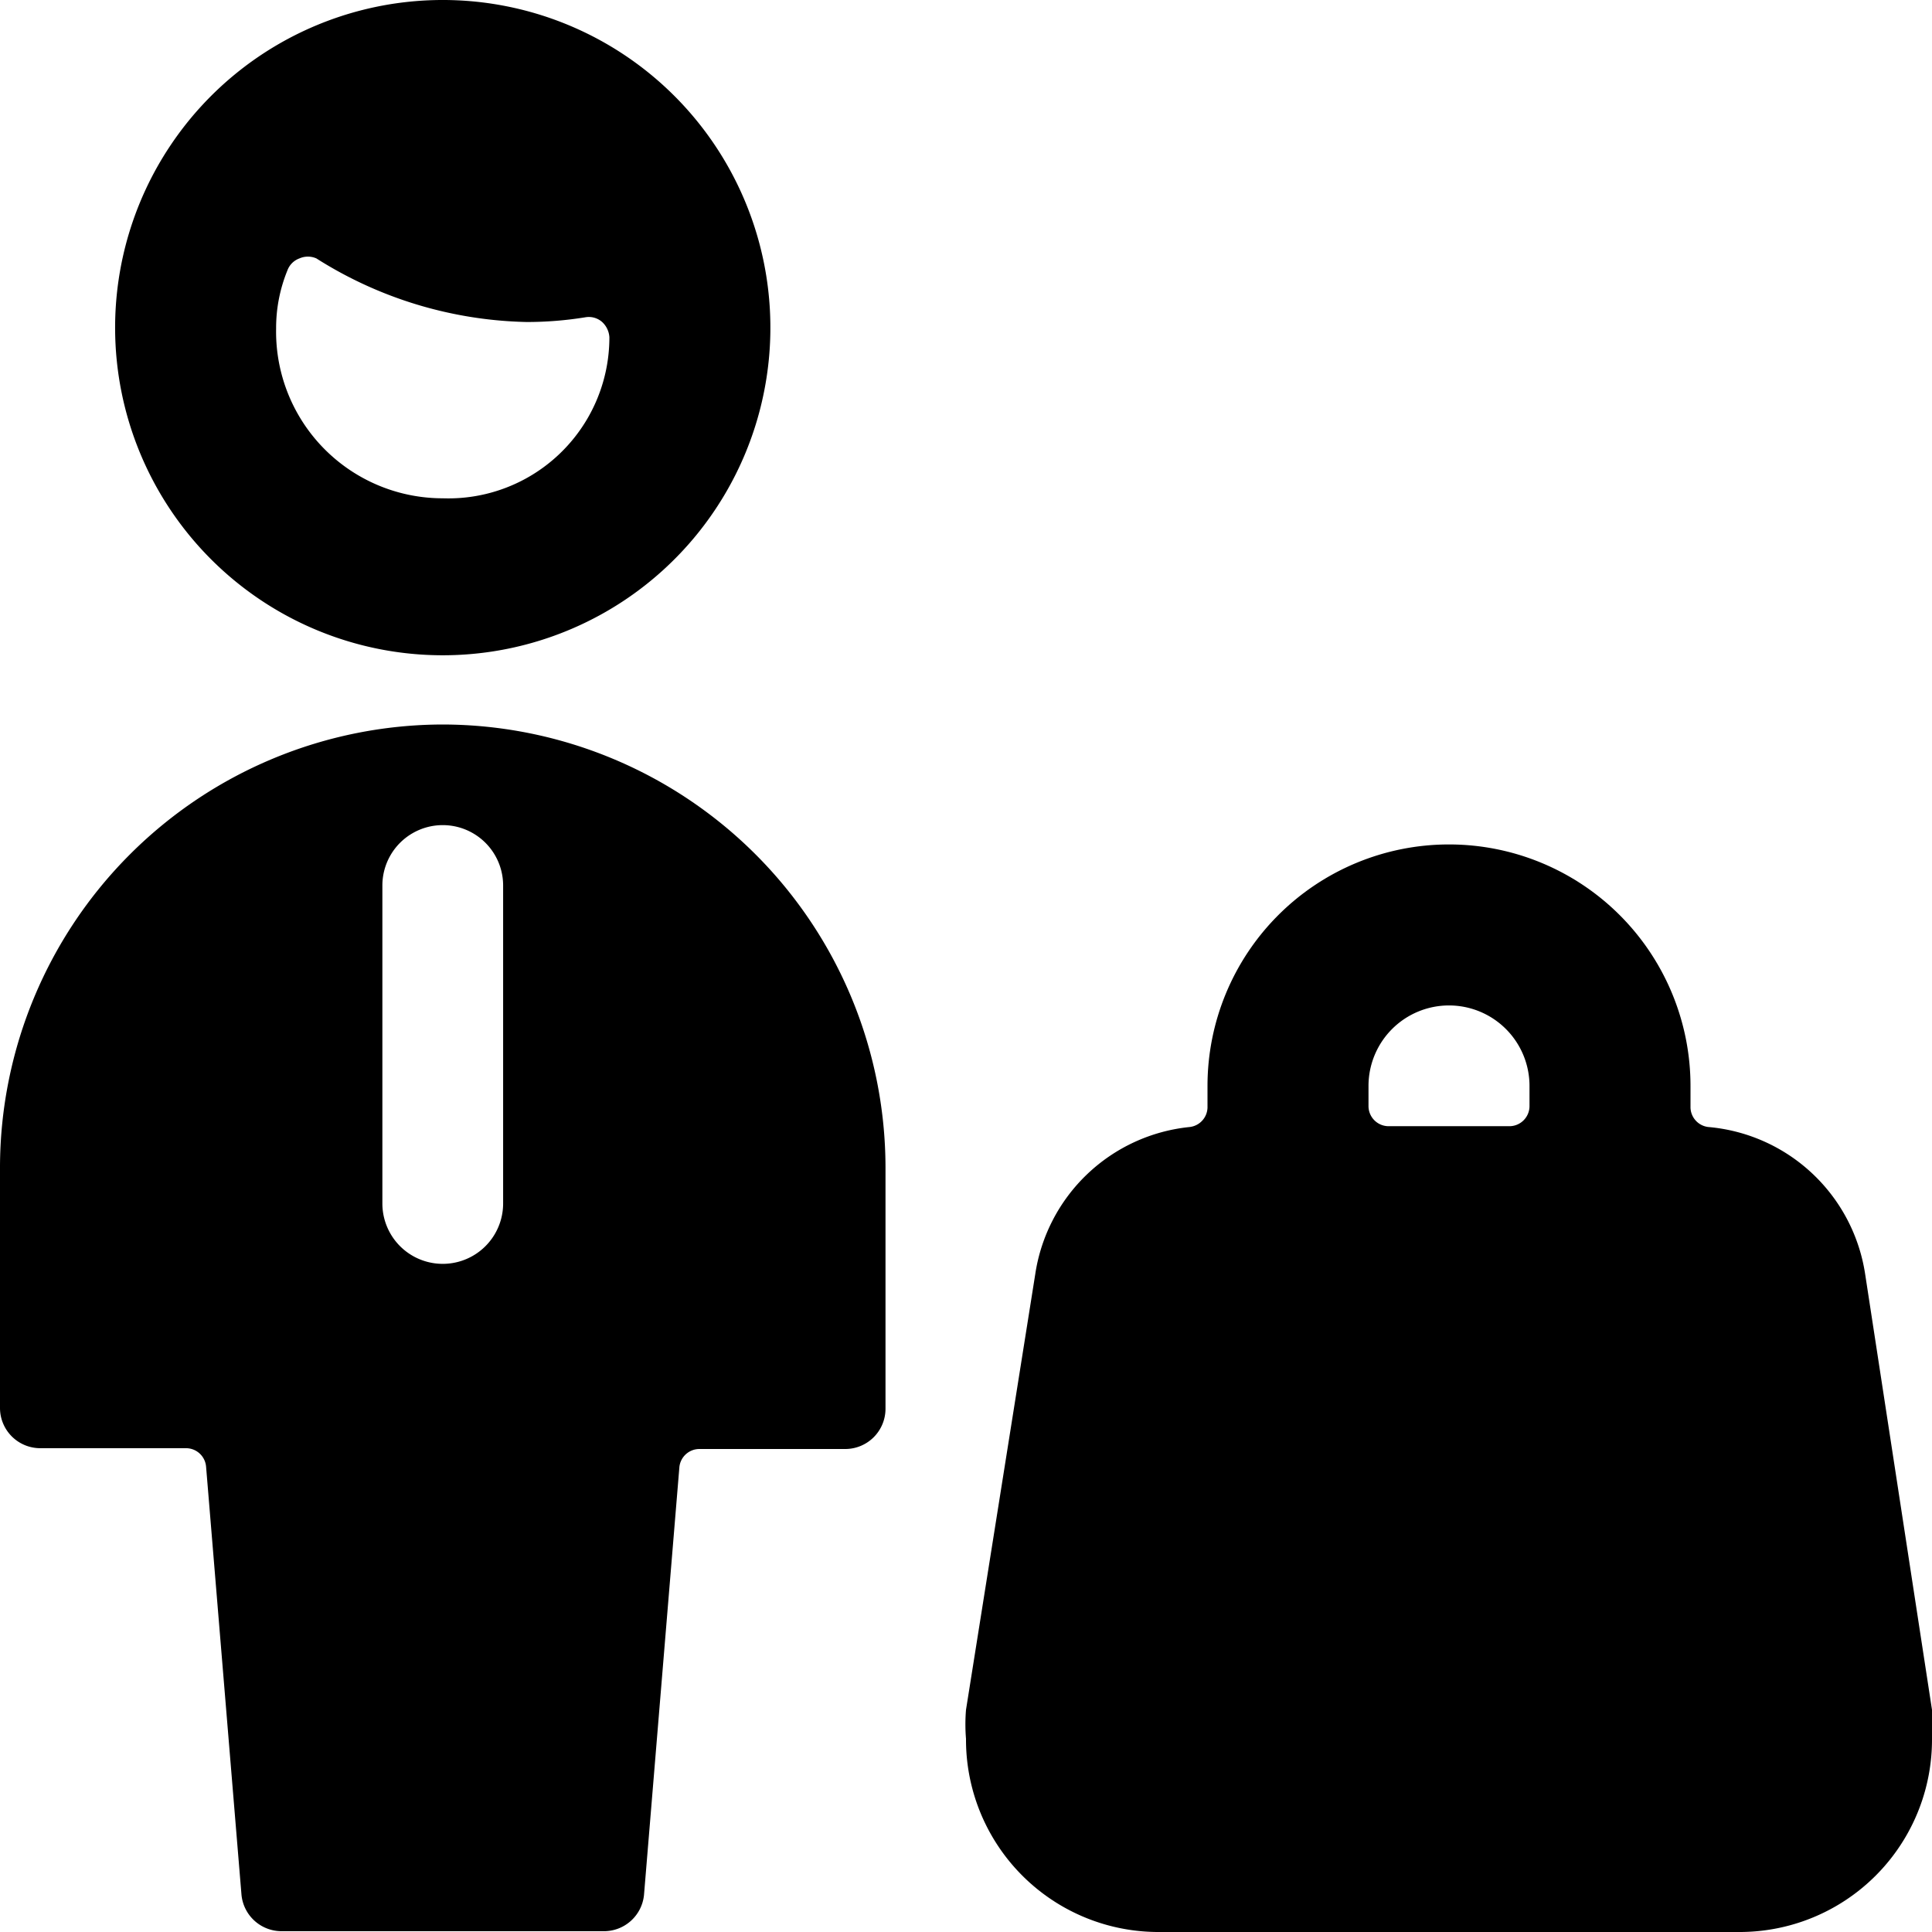
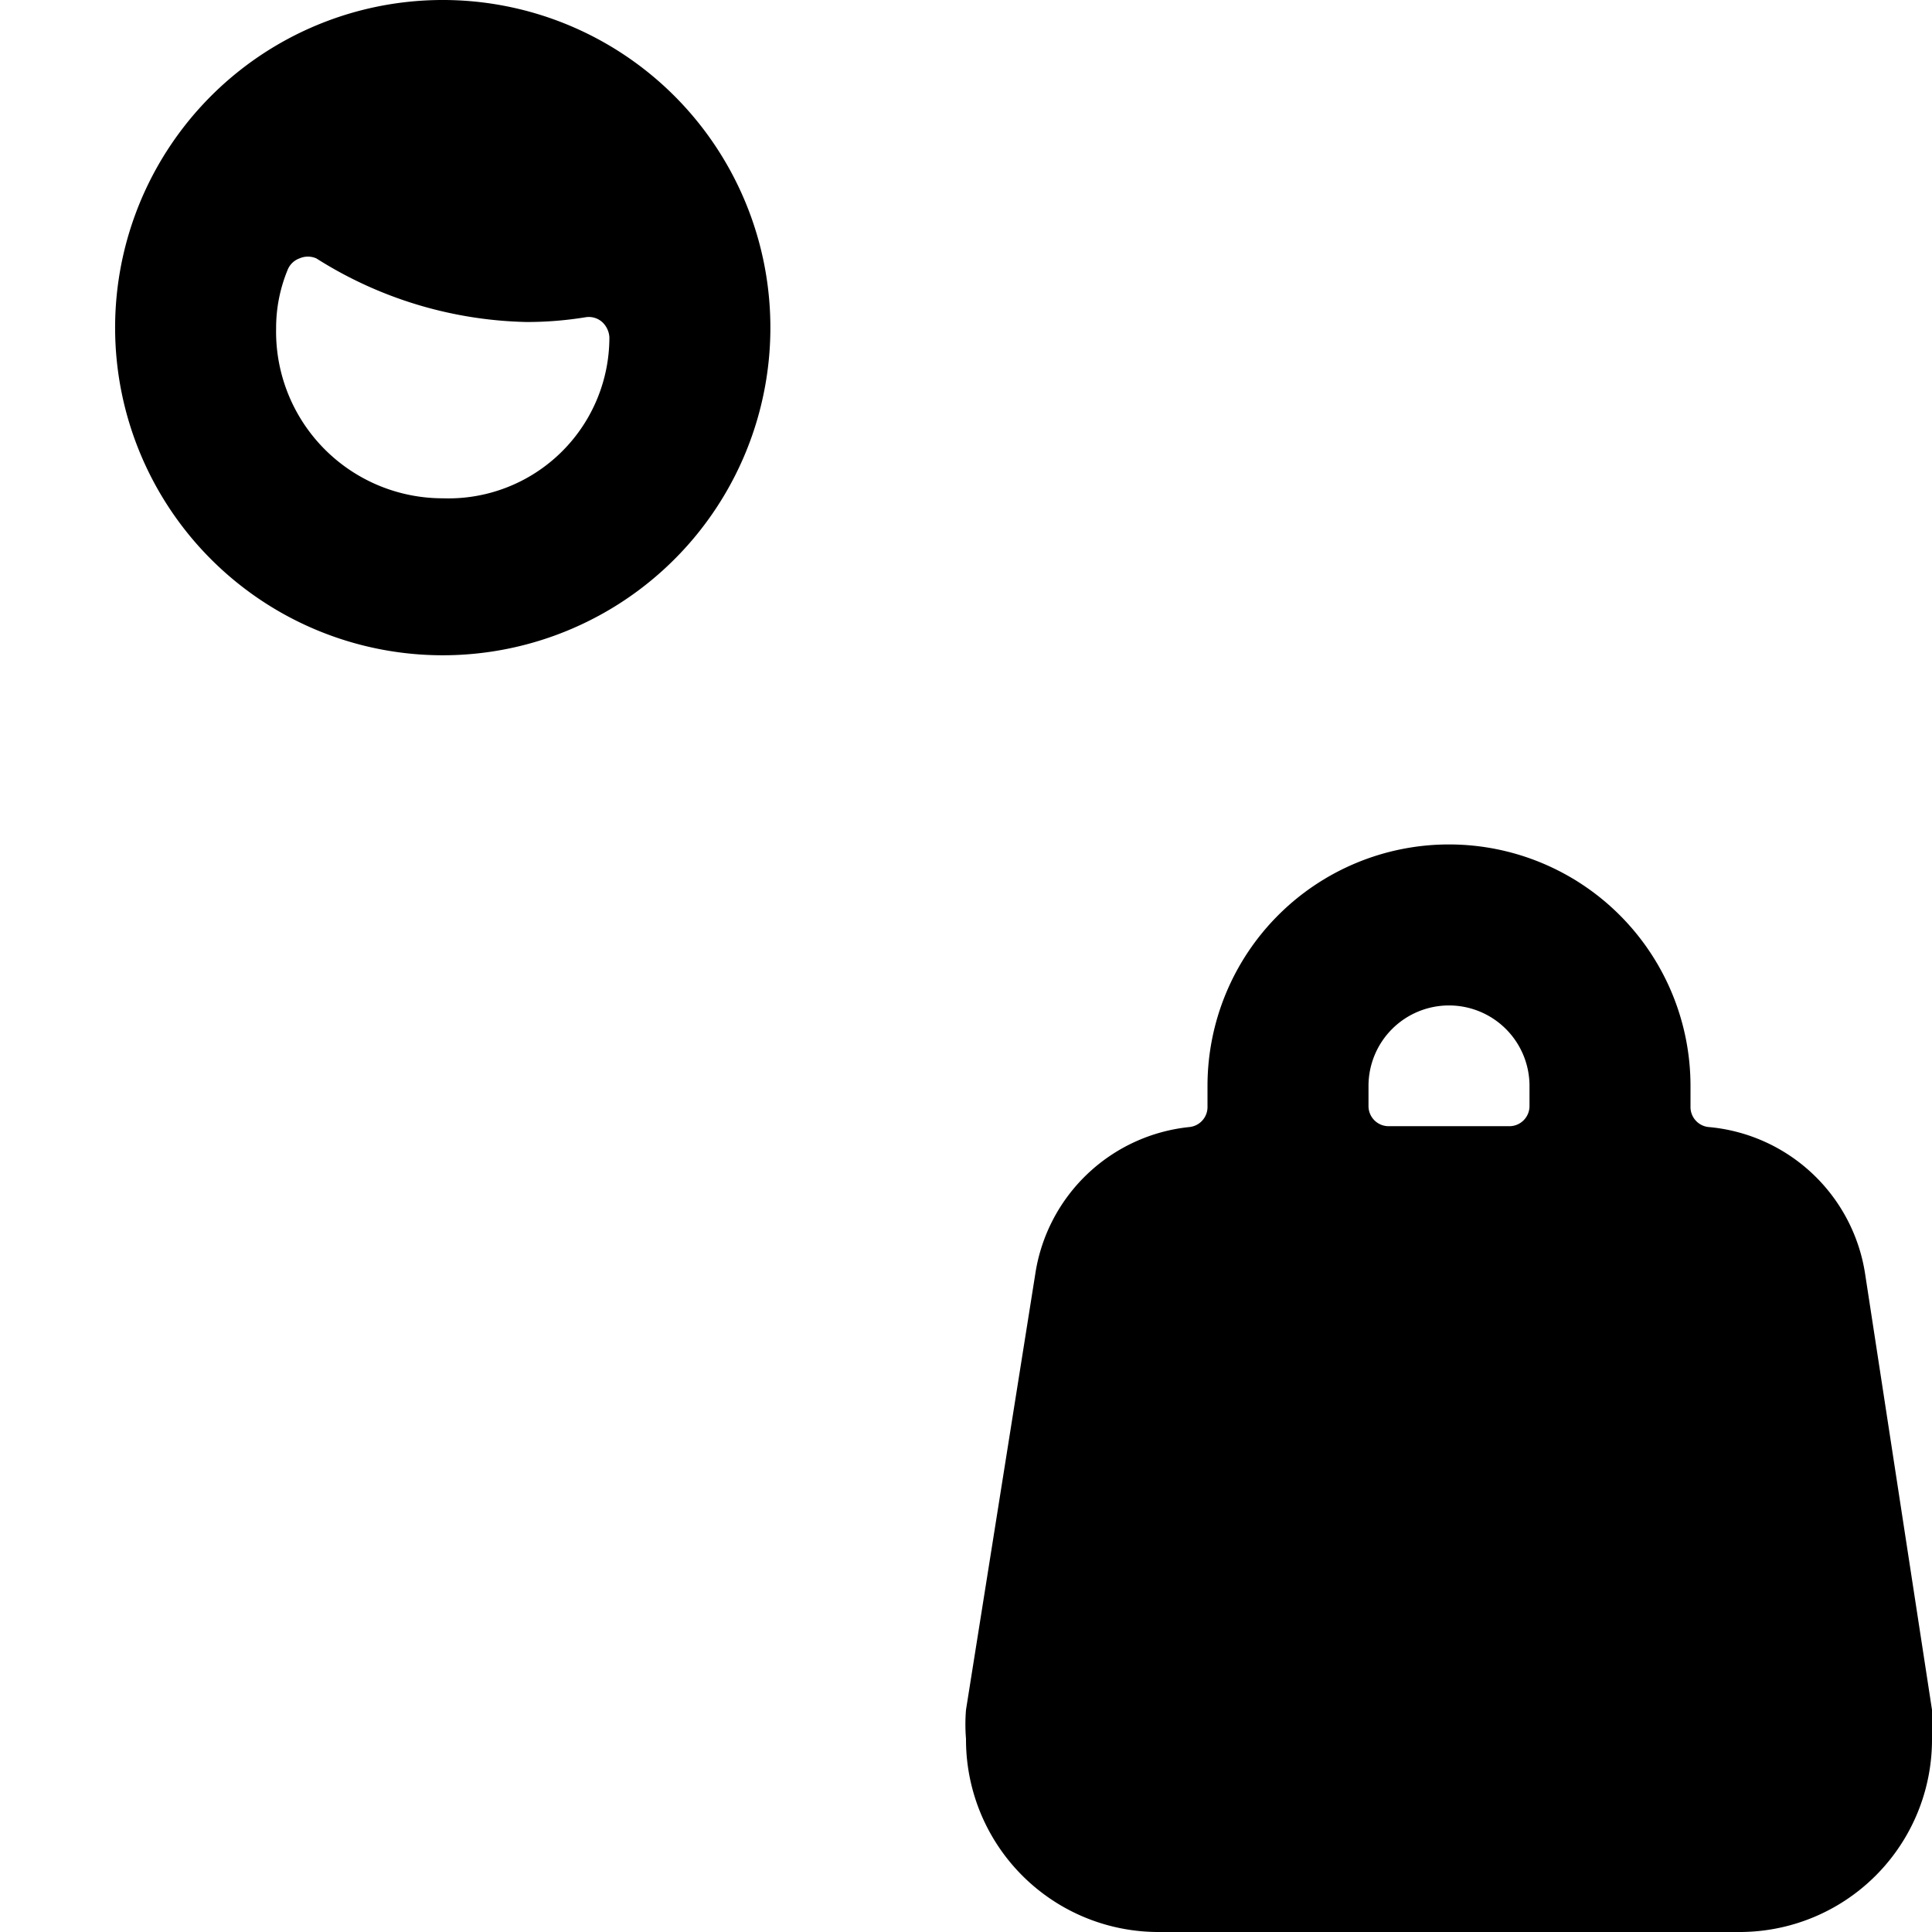
<svg xmlns="http://www.w3.org/2000/svg" viewBox="0 0 24 24">
  <g>
    <path d="m24 21.24 -0.83 -5.41A2.16 2.16 0 0 0 21.22 14a0.25 0.25 0 0 1 -0.22 -0.24v-0.27a3 3 0 0 0 -6 0v0.27a0.25 0.25 0 0 1 -0.22 0.24 2.16 2.16 0 0 0 -1.92 1.83L12 21.24a2.19 2.19 0 0 0 0 0.36 2.39 2.39 0 0 0 2.39 2.4h7.22A2.39 2.39 0 0 0 24 21.6a2.19 2.19 0 0 0 0 -0.36Zm-6 -8.75a1 1 0 0 1 1 1v0.25a0.25 0.25 0 0 1 -0.25 0.25h-1.5a0.25 0.25 0 0 1 -0.25 -0.25v-0.25a1 1 0 0 1 1 -1Z" fill="#000000" stroke-width="1" />
-     <path d="M5.5 9A5.51 5.51 0 0 0 0 14.49v3a0.5 0.5 0 0 0 0.5 0.5h1.81a0.25 0.25 0 0 1 0.25 0.23L3 23.54a0.5 0.5 0 0 0 0.5 0.45h4a0.5 0.5 0 0 0 0.5 -0.45l0.44 -5.32a0.25 0.25 0 0 1 0.25 -0.22h1.81a0.5 0.5 0 0 0 0.5 -0.5v-3A5.51 5.51 0 0 0 5.5 9Zm0.75 5.95a0.75 0.75 0 0 1 -1.5 0V11a0.75 0.75 0 0 1 1.5 0Z" fill="#000000" stroke-width="1" />
-     <path d="M5.5 8.14a4.07 4.07 0 1 0 -4.07 -4.06A4.07 4.07 0 0 0 5.5 8.14ZM3.57 3.36a0.25 0.25 0 0 1 0.15 -0.15 0.26 0.26 0 0 1 0.21 0A5.07 5.07 0 0 0 6.54 4a4.52 4.52 0 0 0 0.74 -0.06 0.25 0.25 0 0 1 0.2 0.06 0.28 0.28 0 0 1 0.09 0.19 2 2 0 0 1 -2.07 2 2.07 2.07 0 0 1 -2.07 -2.11 1.89 1.89 0 0 1 0.14 -0.72Z" fill="#000000" stroke-width="1" />
+     <path d="M5.5 8.14a4.07 4.07 0 1 0 -4.07 -4.06A4.07 4.07 0 0 0 5.5 8.14M3.57 3.36a0.25 0.25 0 0 1 0.15 -0.15 0.26 0.26 0 0 1 0.21 0A5.07 5.07 0 0 0 6.54 4a4.52 4.52 0 0 0 0.74 -0.06 0.25 0.25 0 0 1 0.2 0.06 0.28 0.28 0 0 1 0.09 0.19 2 2 0 0 1 -2.07 2 2.07 2.07 0 0 1 -2.07 -2.11 1.89 1.89 0 0 1 0.14 -0.72Z" fill="#000000" stroke-width="1" />
  </g>
</svg>